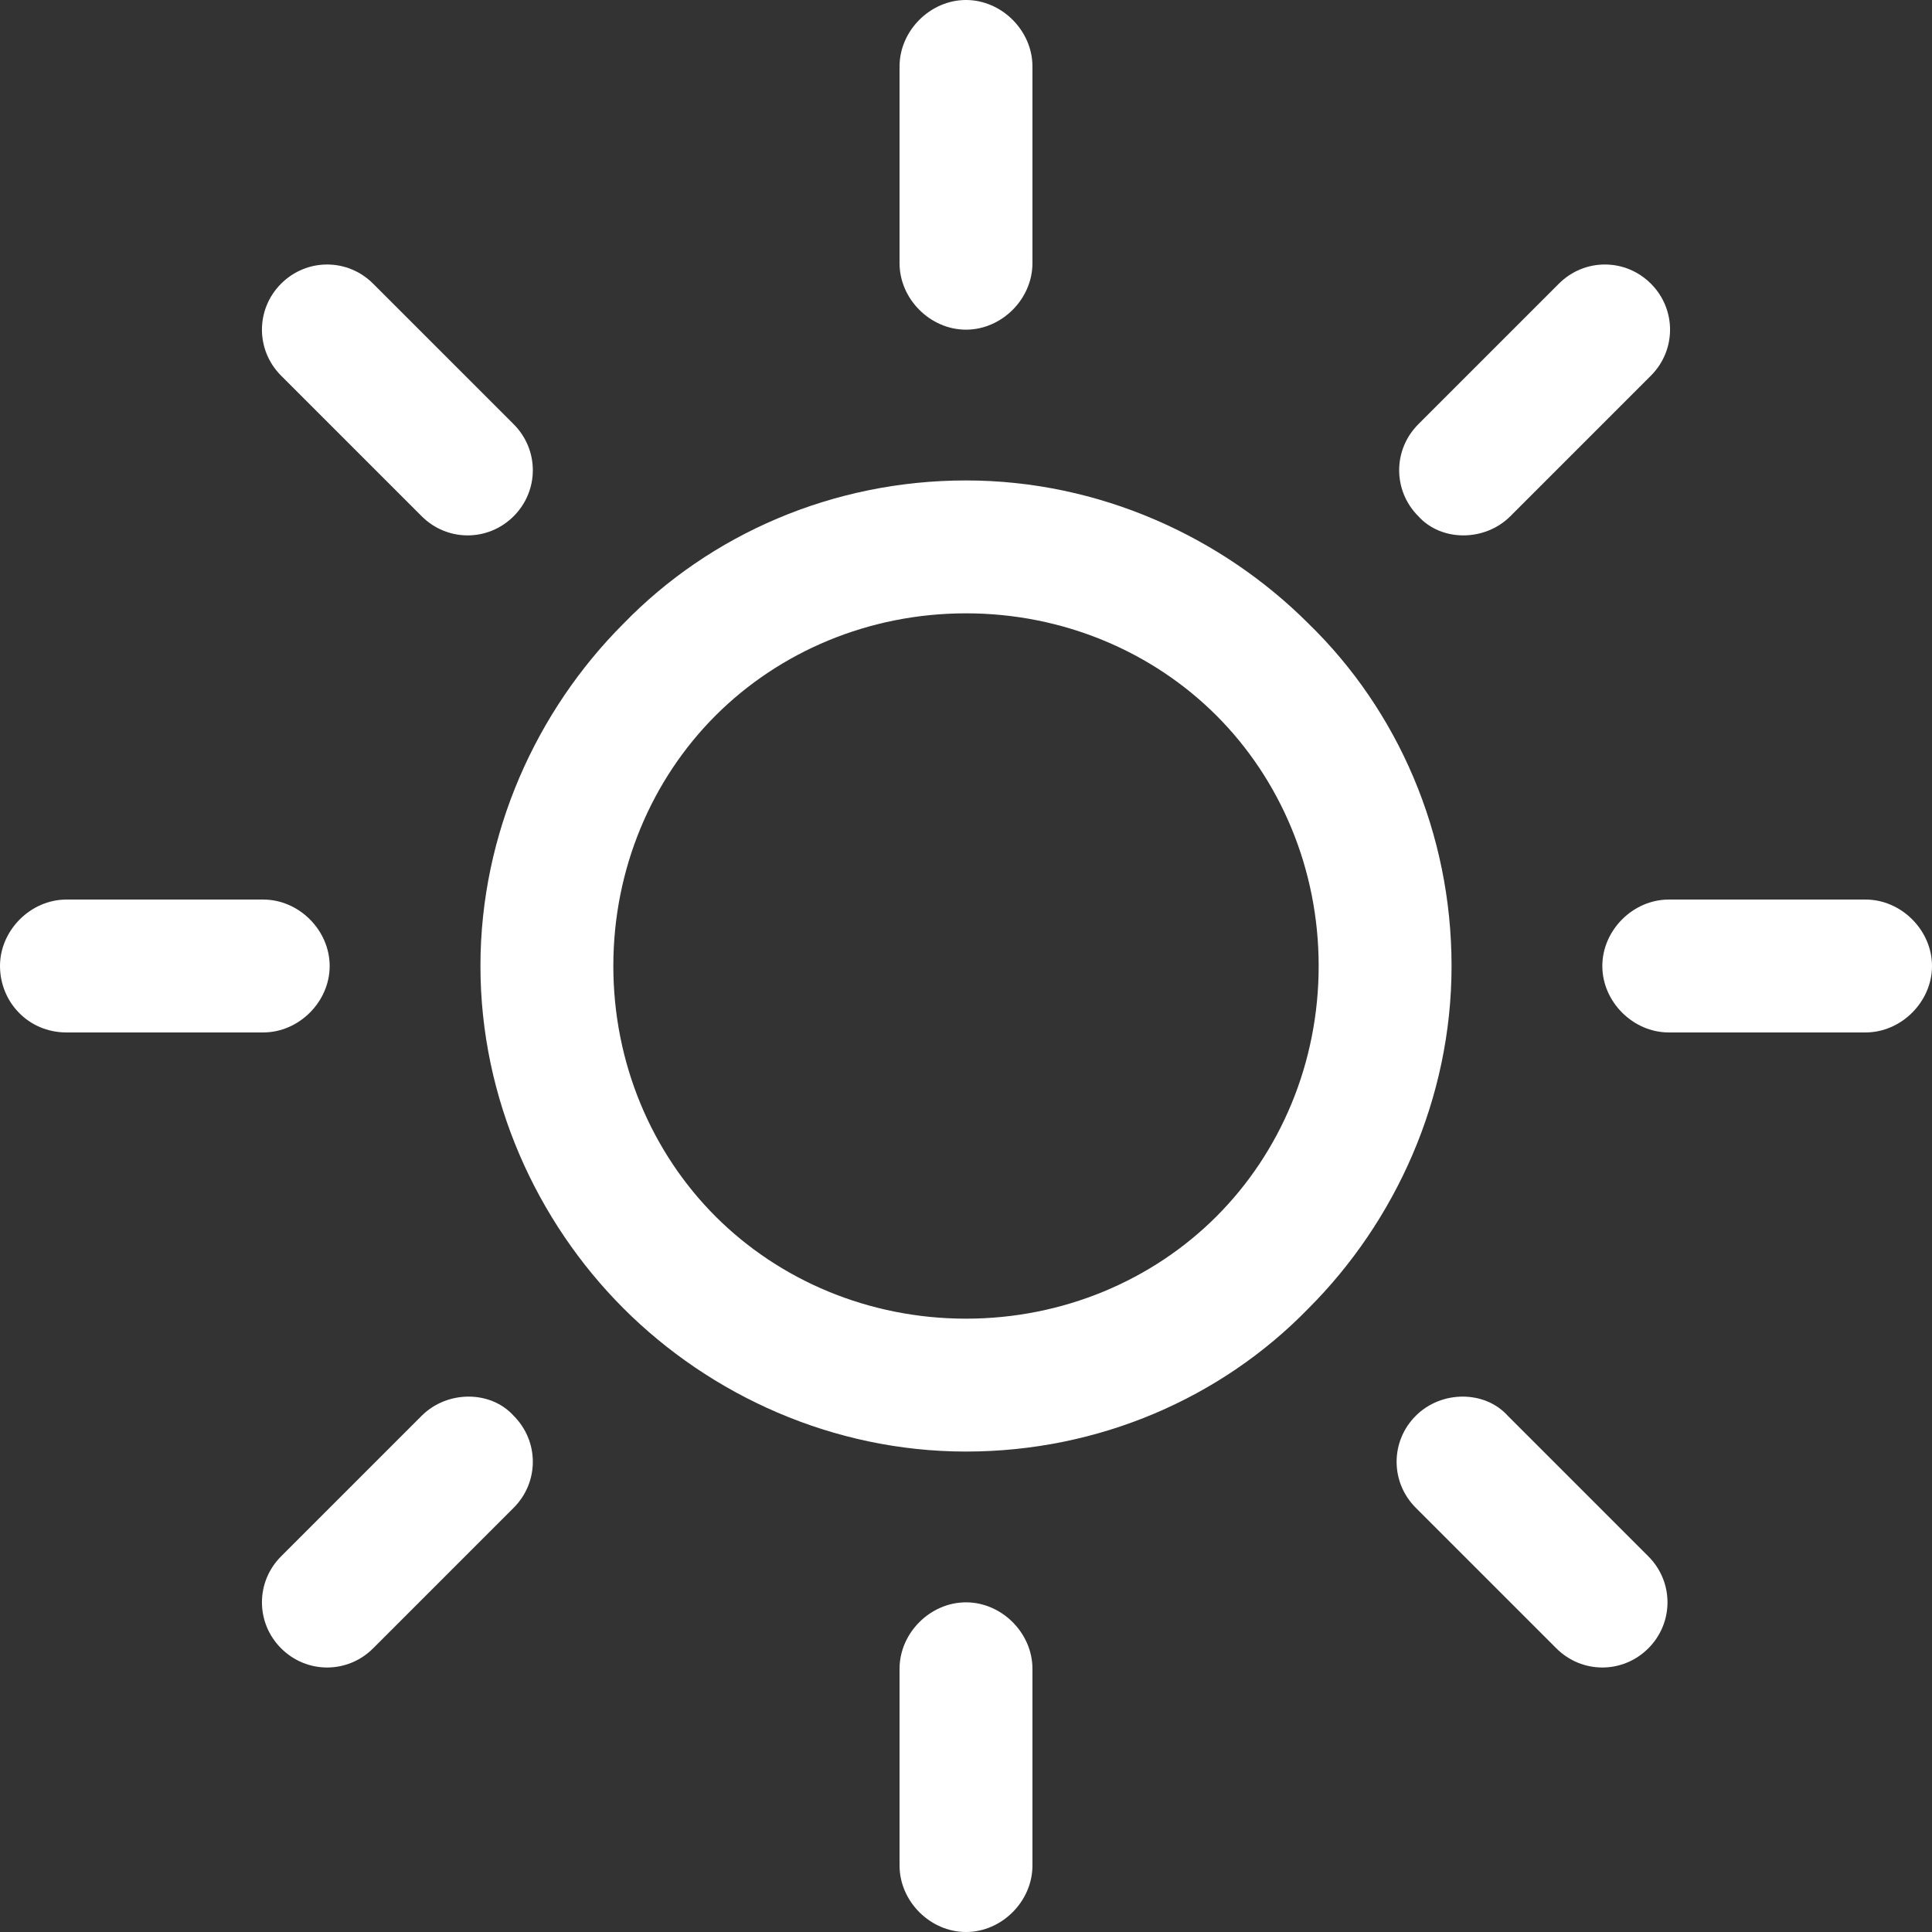
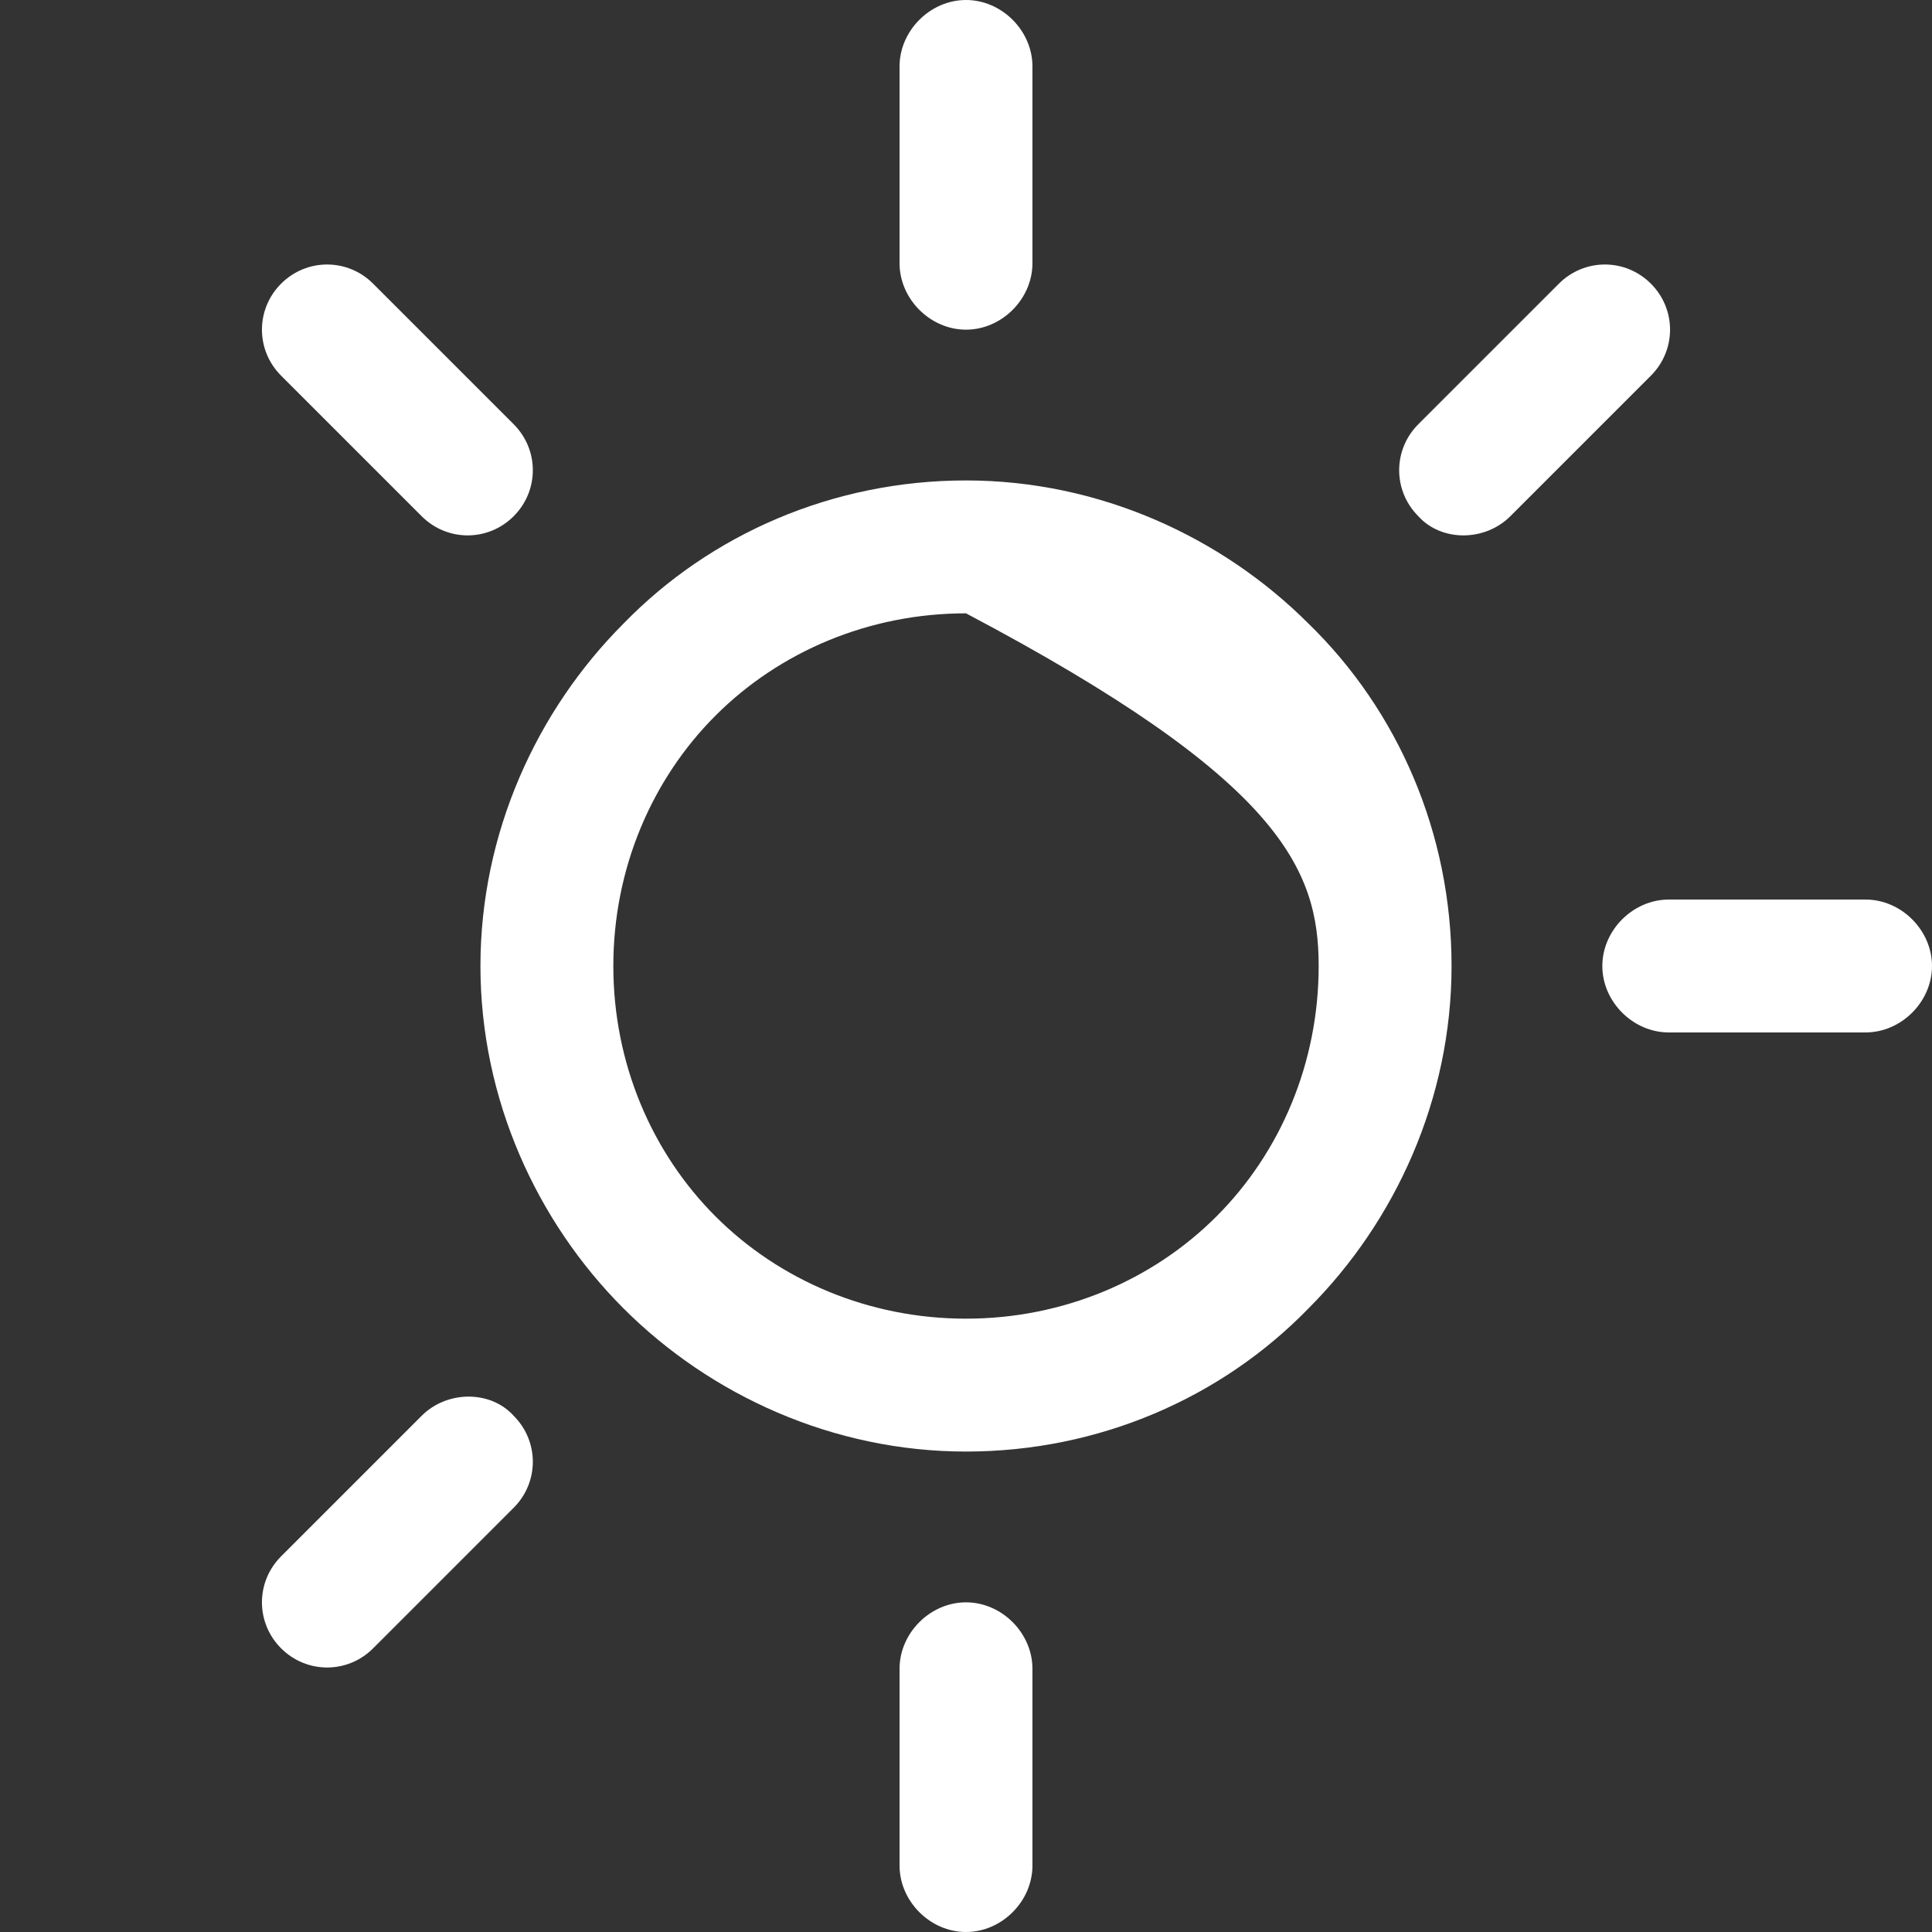
<svg xmlns="http://www.w3.org/2000/svg" version="1.1" id="Capa_1" x="0px" y="0px" width="500px" height="500px" viewBox="0 0 500 500" enable-background="new 0 0 500 500" xml:space="preserve">
  <rect x="0" y="0" width="500" height="500" fill="#333333" stroke="none" />
  <g>
    <g>
-       <path fill="#FFFFFF" d="M338.624,161.375c-22.486-22.487-54.232-37.037-88.624-37.037s-66.138,13.889-88.625,37.037    c-22.487,22.487-37.037,54.233-37.037,88.625s14.55,66.138,37.037,88.625c22.487,22.486,54.233,37.036,88.625,37.036    s66.138-13.889,88.624-37.036c22.487-22.487,37.037-54.233,37.037-88.625S361.772,183.862,338.624,161.375z M314.814,314.814    C298.28,331.35,275.133,341.27,250,341.27c-25.132,0-48.28-9.92-64.815-26.455C168.651,298.28,158.73,275.133,158.73,250    c0-25.132,9.921-48.28,26.455-64.815C201.72,168.651,224.868,158.73,250,158.73c25.133,0,48.28,9.921,64.814,26.455    C331.35,201.72,341.27,224.868,341.27,250C341.27,275.133,331.35,298.28,314.814,314.814z" />
+       <path fill="#FFFFFF" d="M338.624,161.375c-22.486-22.487-54.232-37.037-88.624-37.037s-66.138,13.889-88.625,37.037    c-22.487,22.487-37.037,54.233-37.037,88.625s14.55,66.138,37.037,88.625c22.487,22.486,54.233,37.036,88.625,37.036    s66.138-13.889,88.624-37.036c22.487-22.487,37.037-54.233,37.037-88.625S361.772,183.862,338.624,161.375z M314.814,314.814    C298.28,331.35,275.133,341.27,250,341.27c-25.132,0-48.28-9.92-64.815-26.455C168.651,298.28,158.73,275.133,158.73,250    c0-25.132,9.921-48.28,26.455-64.815C201.72,168.651,224.868,158.73,250,158.73C331.35,201.72,341.27,224.868,341.27,250C341.27,275.133,331.35,298.28,314.814,314.814z" />
    </g>
  </g>
  <g>
    <g>
      <path fill="#FFFFFF" d="M482.805,232.804h-50.927c-9.259,0-17.195,7.937-17.195,17.196c0,9.26,7.937,17.195,17.195,17.195h50.927    c9.259,0,17.195-7.936,17.195-17.195C500,240.741,492.063,232.804,482.805,232.804z" />
    </g>
  </g>
  <g>
    <g>
      <path fill="#FFFFFF" d="M250,414.683c-9.259,0-17.196,7.937-17.196,17.195v50.927c0,9.259,7.937,17.195,17.196,17.195    c9.26,0,17.195-7.937,17.195-17.195v-50.927C267.195,422.619,259.26,414.683,250,414.683z" />
    </g>
  </g>
  <g>
    <g>
-       <path fill="#FFFFFF" d="M426.587,402.777l-36.375-36.375c-5.953-6.613-17.196-6.613-23.81,0c-6.614,6.613-6.614,17.195,0,23.809    l36.375,36.376c6.614,6.614,17.196,6.614,23.81,0C433.201,419.974,433.201,409.392,426.587,402.777z" />
-     </g>
+       </g>
  </g>
  <g>
    <g>
      <path fill="#FFFFFF" d="M250,0c-9.259,0-17.196,7.937-17.196,17.196v50.926c0,9.259,7.937,17.196,17.196,17.196    c9.26,0,17.195-7.937,17.195-17.196V17.196C267.195,7.937,259.26,0,250,0z" />
    </g>
  </g>
  <g>
    <g>
      <path fill="#FFFFFF" d="M427.249,73.413c-6.614-6.614-17.196-6.614-23.81,0l-36.376,36.375c-6.613,6.614-6.613,17.196,0,23.81    c5.952,6.614,17.195,6.614,23.81,0l36.376-36.375C433.862,90.608,433.862,80.026,427.249,73.413z" />
    </g>
  </g>
  <g>
    <g>
-       <path fill="#FFFFFF" d="M68.122,232.804H17.196C7.937,232.804,0,240.741,0,250c0,9.26,7.275,17.195,17.196,17.195h50.926    c9.259,0,17.196-7.936,17.196-17.195C85.317,240.741,77.381,232.804,68.122,232.804z" />
-     </g>
+       </g>
  </g>
  <g>
    <g>
      <path fill="#FFFFFF" d="M132.937,366.402c-5.952-6.613-17.196-6.613-23.81,0l-36.375,36.375c-6.614,6.614-6.614,17.196,0,23.81    c6.614,6.614,17.196,6.614,23.81,0l36.375-36.376C139.55,383.598,139.55,373.016,132.937,366.402z" />
    </g>
  </g>
  <g>
    <g>
      <path fill="#FFFFFF" d="M132.937,109.788L96.561,73.413c-6.614-6.614-17.196-6.614-23.81,0s-6.614,17.196,0,23.81l36.375,36.375    c6.614,6.614,17.196,6.614,23.81,0C139.55,126.984,139.55,116.402,132.937,109.788z" />
    </g>
  </g>
</svg>